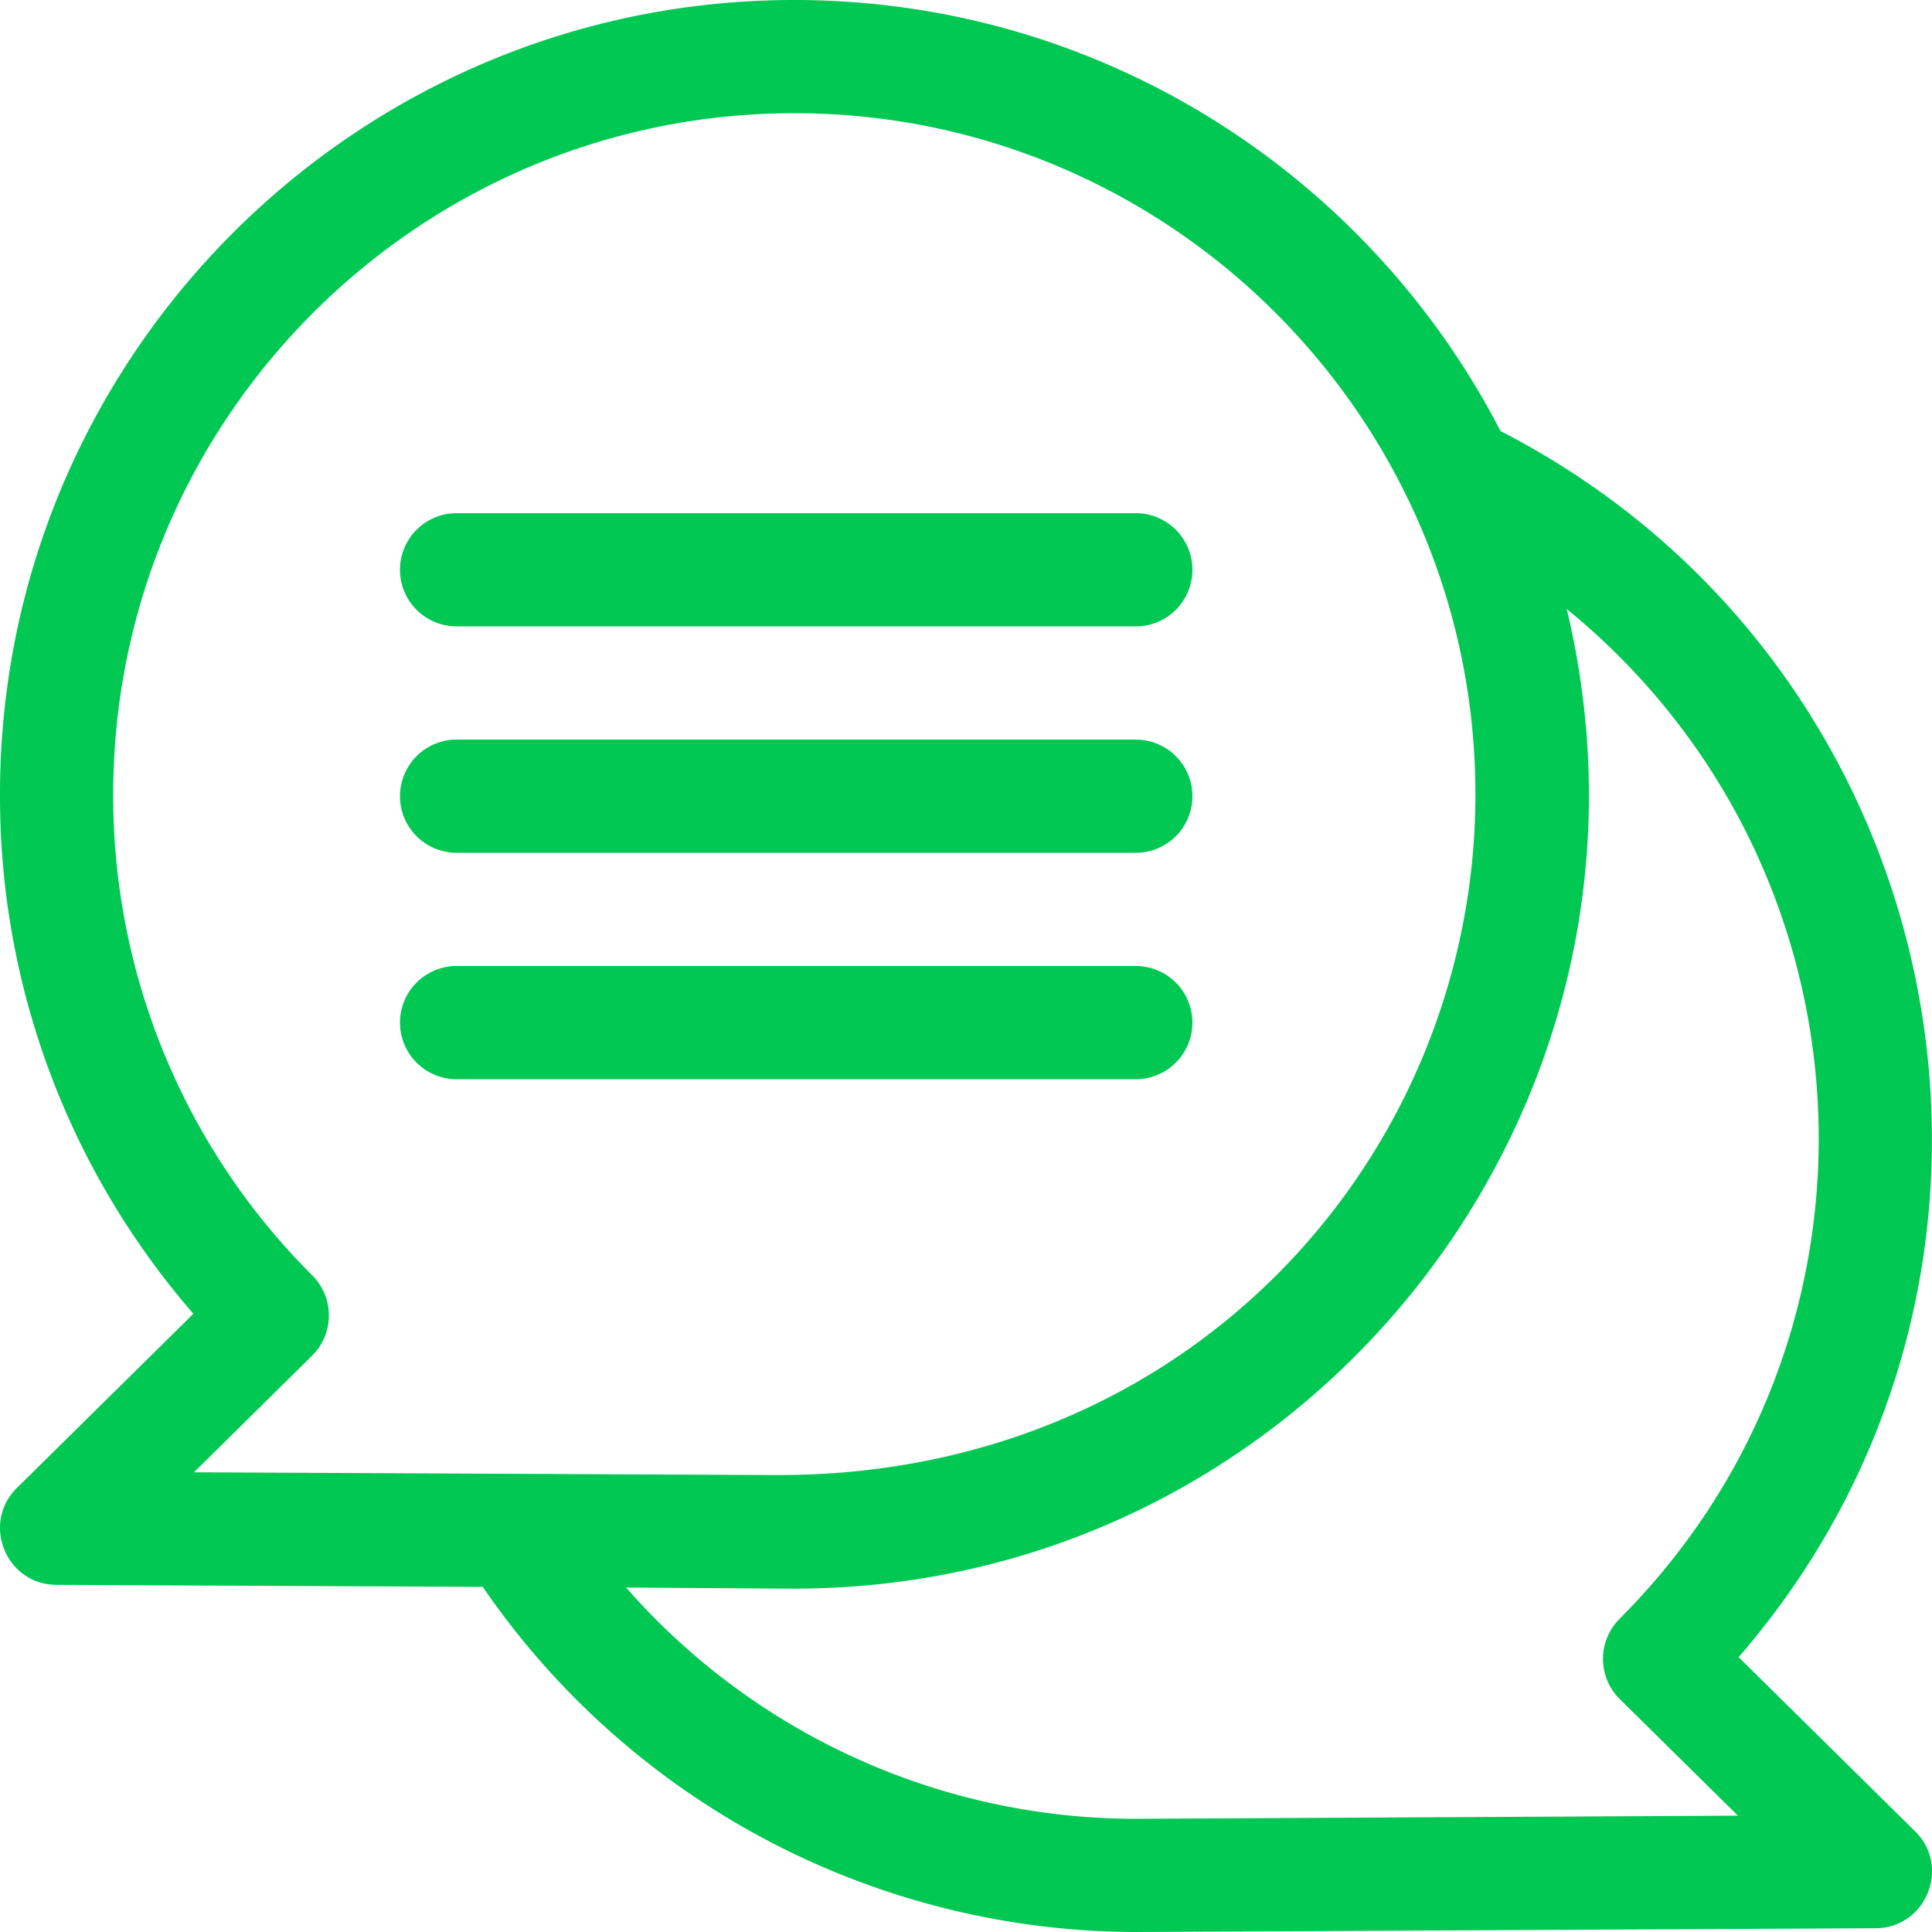
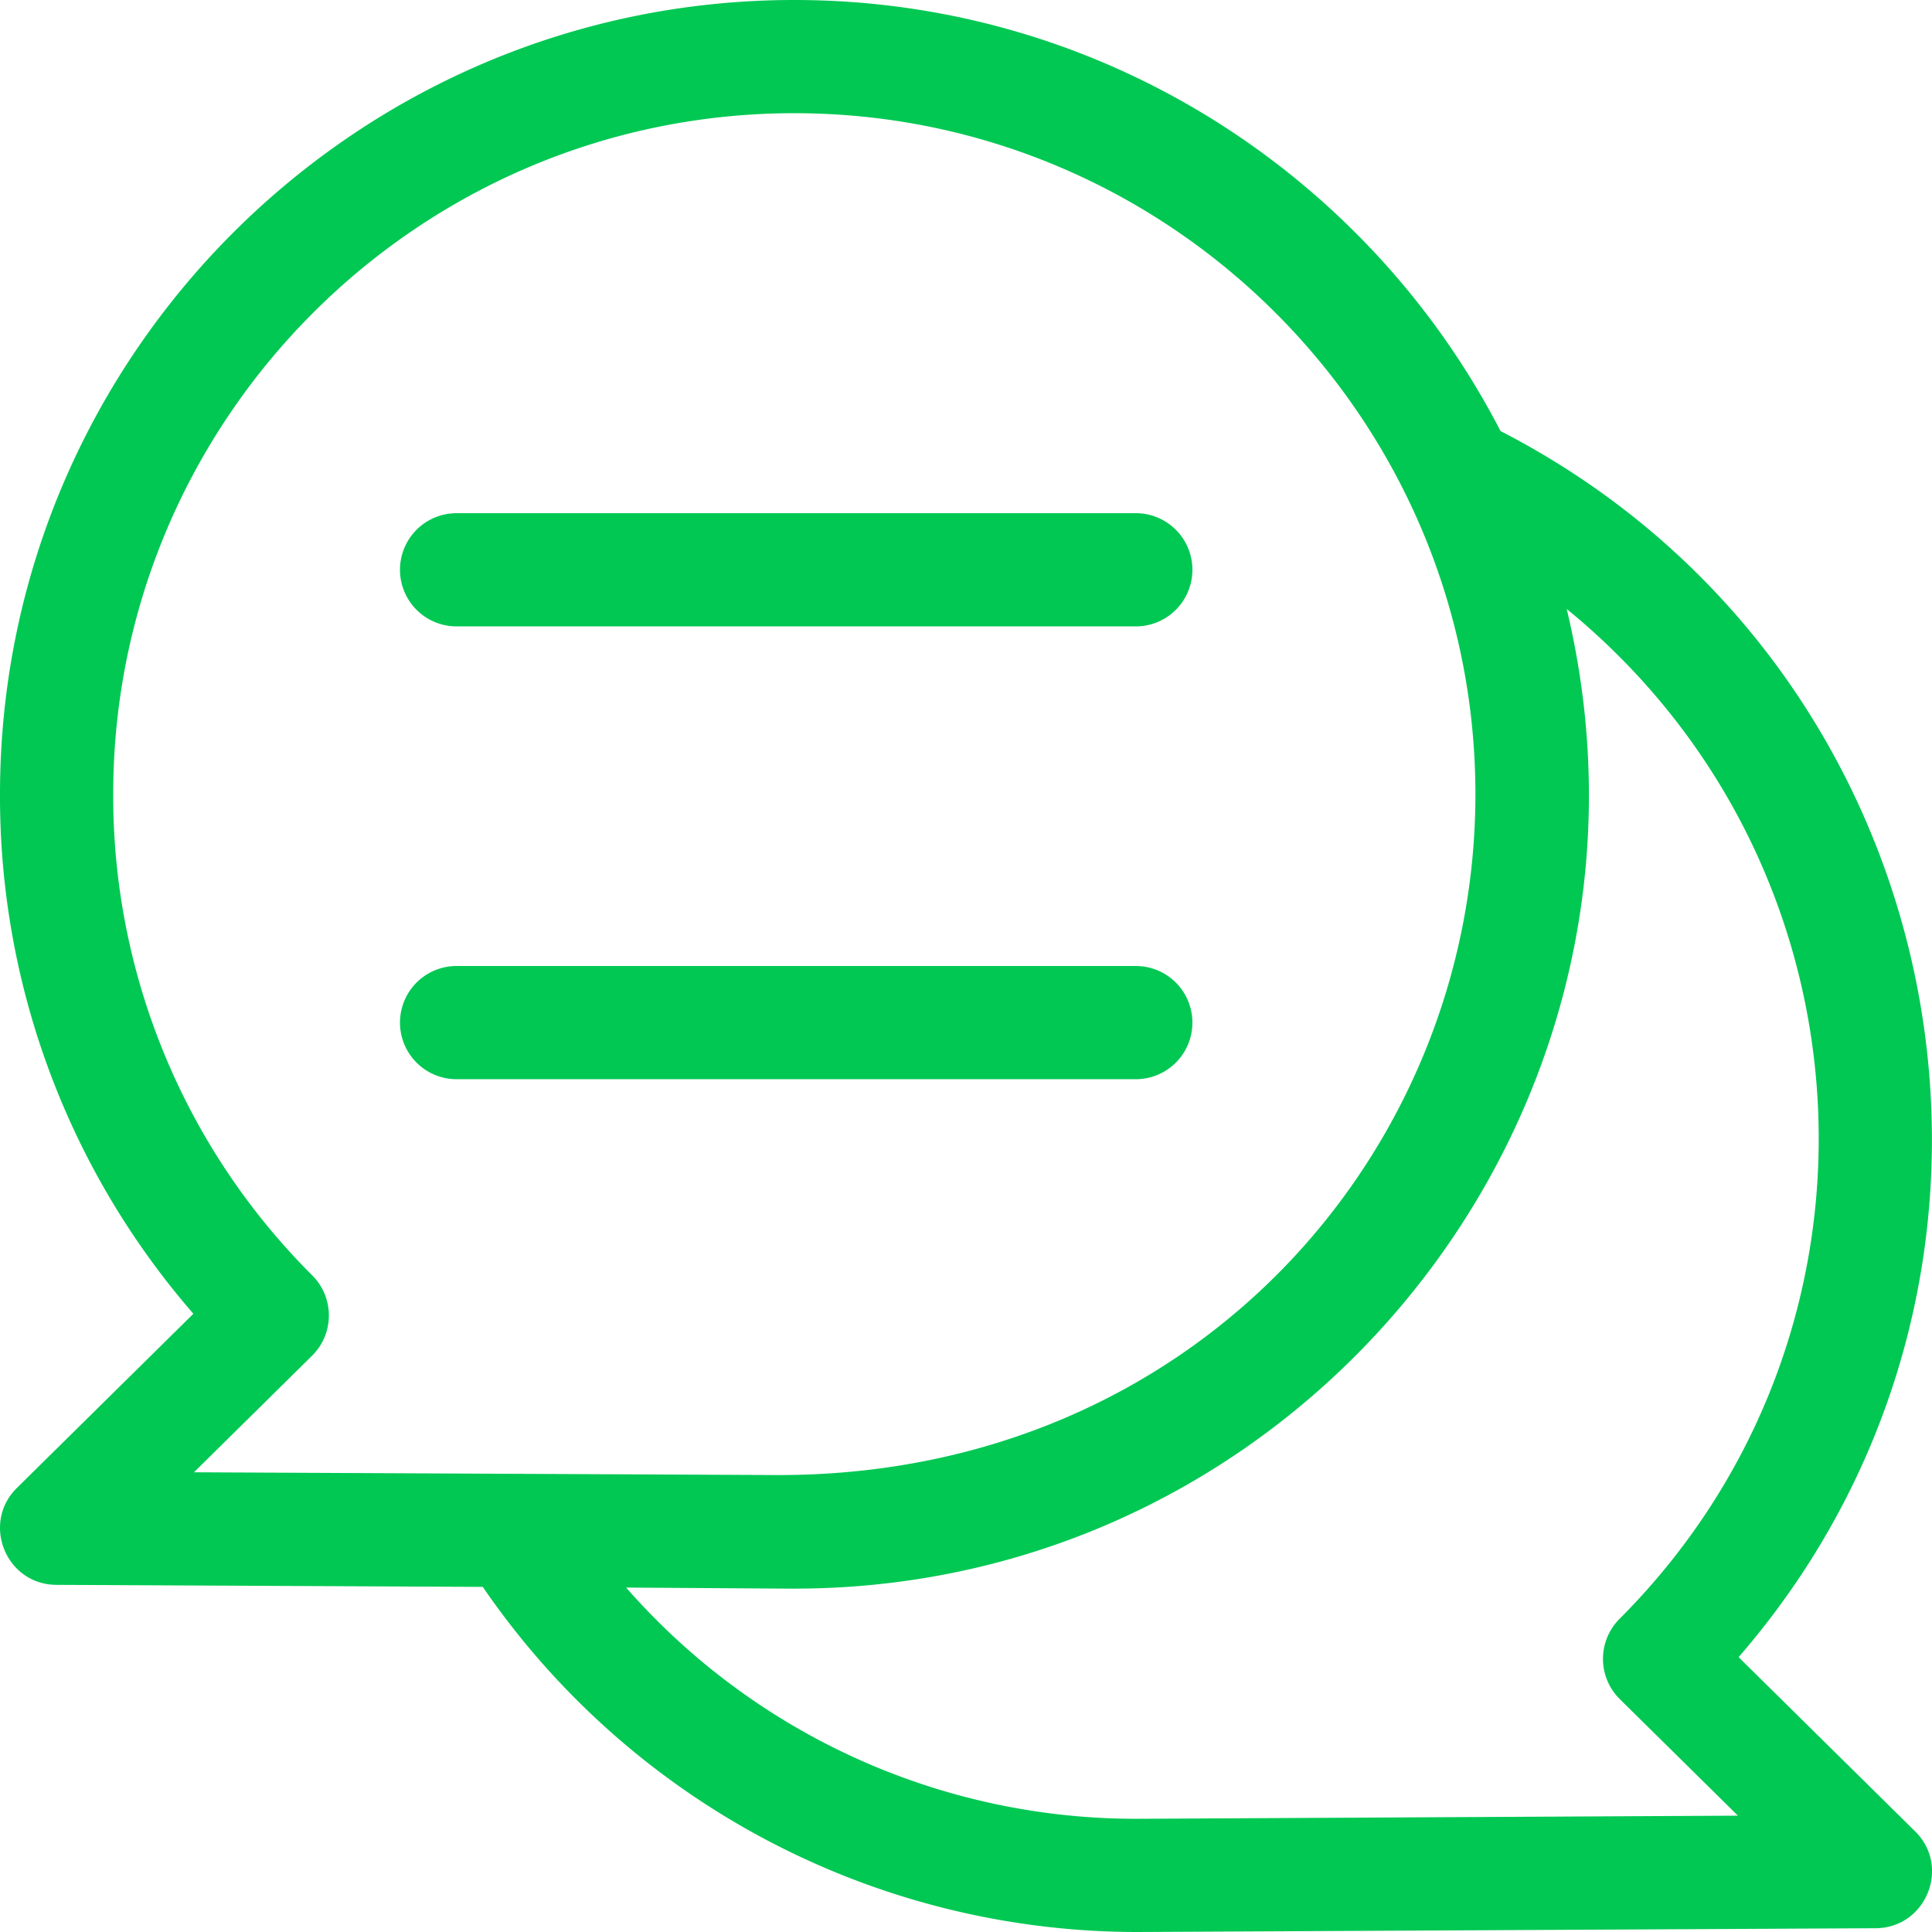
<svg xmlns="http://www.w3.org/2000/svg" viewBox="0 0 512 512">
  <defs>
    <style>.cls-1{fill:#00c853;}</style>
  </defs>
  <title>Asset 1</title>
  <g id="Layer_2" data-name="Layer 2">
    <g id="Capa_1" data-name="Capa 1">
      <path class="cls-1" d="M460.75,439.16c89.12-102.79,58.11-262.59-63.1-324.93C362.65,46.45,291.9,0,210.5,0,94.44,0,0,94.43,0,210.5A208.93,208.93,0,0,0,51.25,348.16L4.48,394.32C-5,403.68,1.56,419.93,14.94,420l113,.54A210.27,210.27,0,0,0,301.5,512l195.56-1c13.33-.06,20-16.29,10.46-25.68ZM82.76,338A179.37,179.37,0,0,1,30,210.5C30,111,111,30,210.5,30S391,111,391,210.5c0,95.37-75.47,181.27-186.34,180.4l-153.26-.73,31.29-30.88A15,15,0,0,0,82.76,338ZM301.5,482a179.57,179.57,0,0,1-135.57-61.28c57.11.38,41.95.28,44.57.28C345.9,421,447,294,415.19,161.38c83,67.78,89.76,191.78,14,267.64a15,15,0,0,0,.08,21.27l31.3,30.88L301.5,482Z" />
      <path class="cls-1" d="M121,166H301a15,15,0,0,0,0-30H121a15,15,0,1,0,0,30Z" />
-       <path class="cls-1" d="M121,226H301a15,15,0,0,0,0-30H121a15,15,0,1,0,0,30Z" />
      <path class="cls-1" d="M121,286H301a15,15,0,0,0,0-30H121a15,15,0,1,0,0,30Z" />
    </g>
  </g>
</svg>